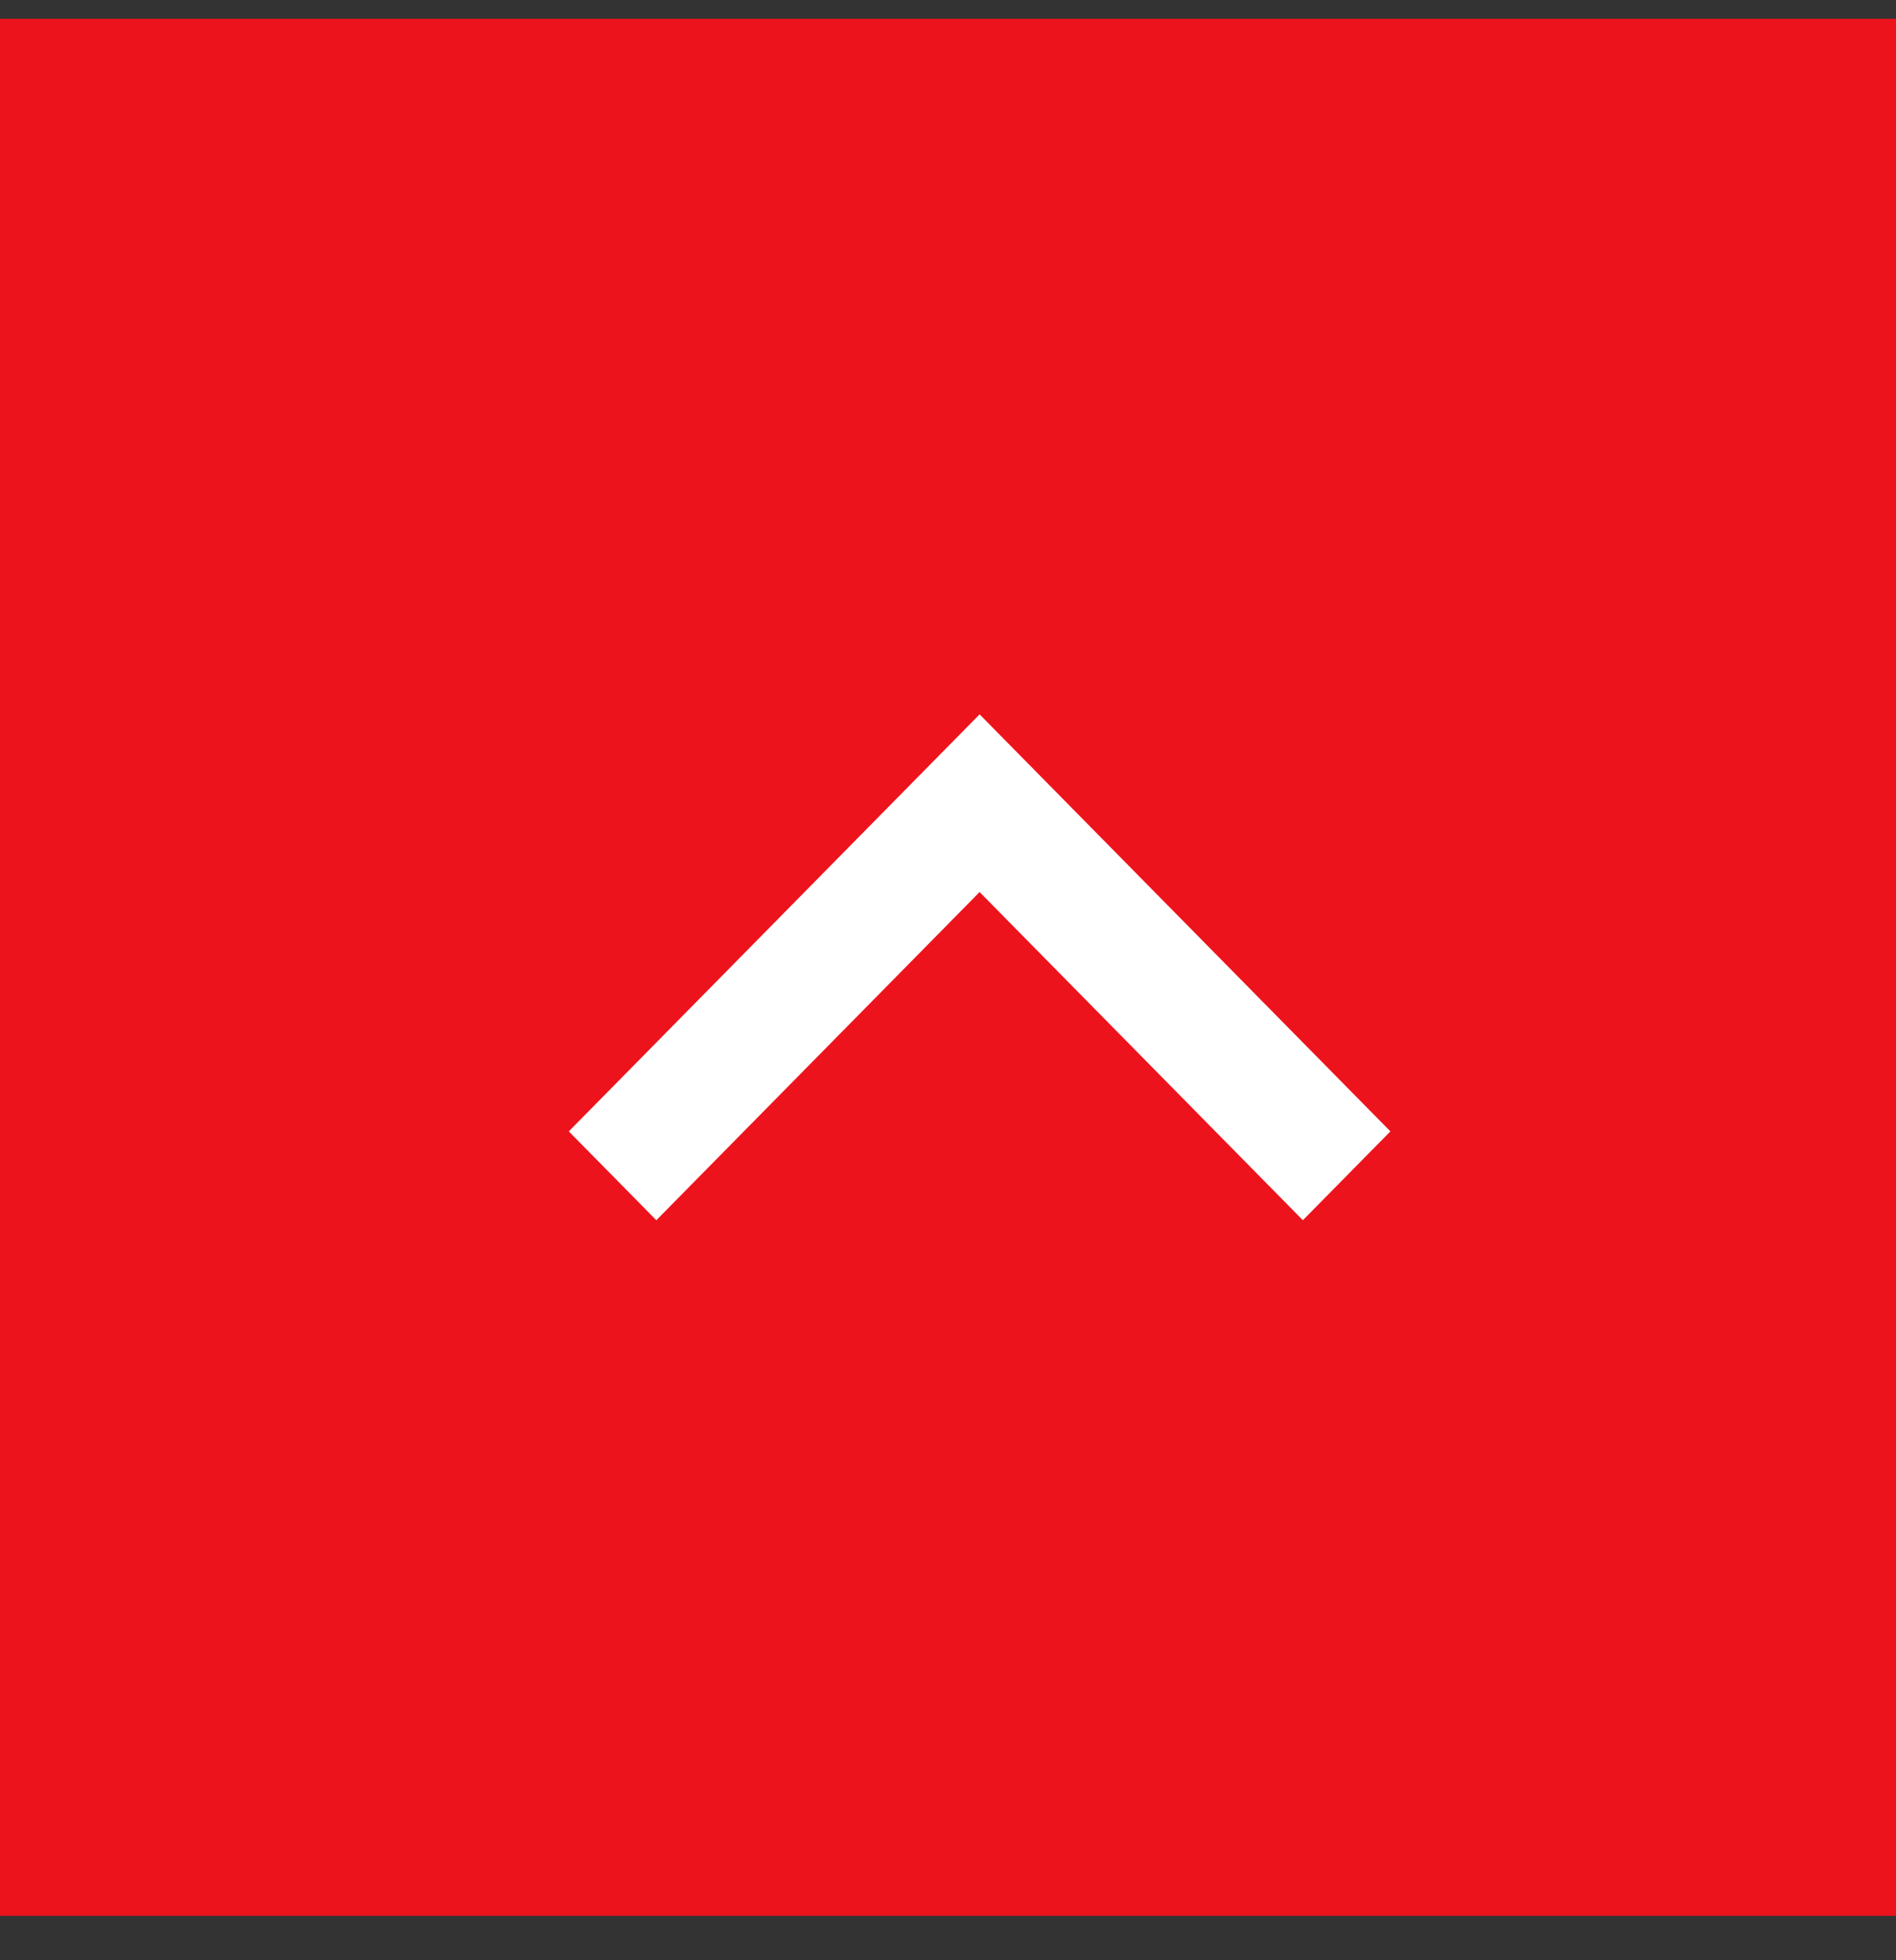
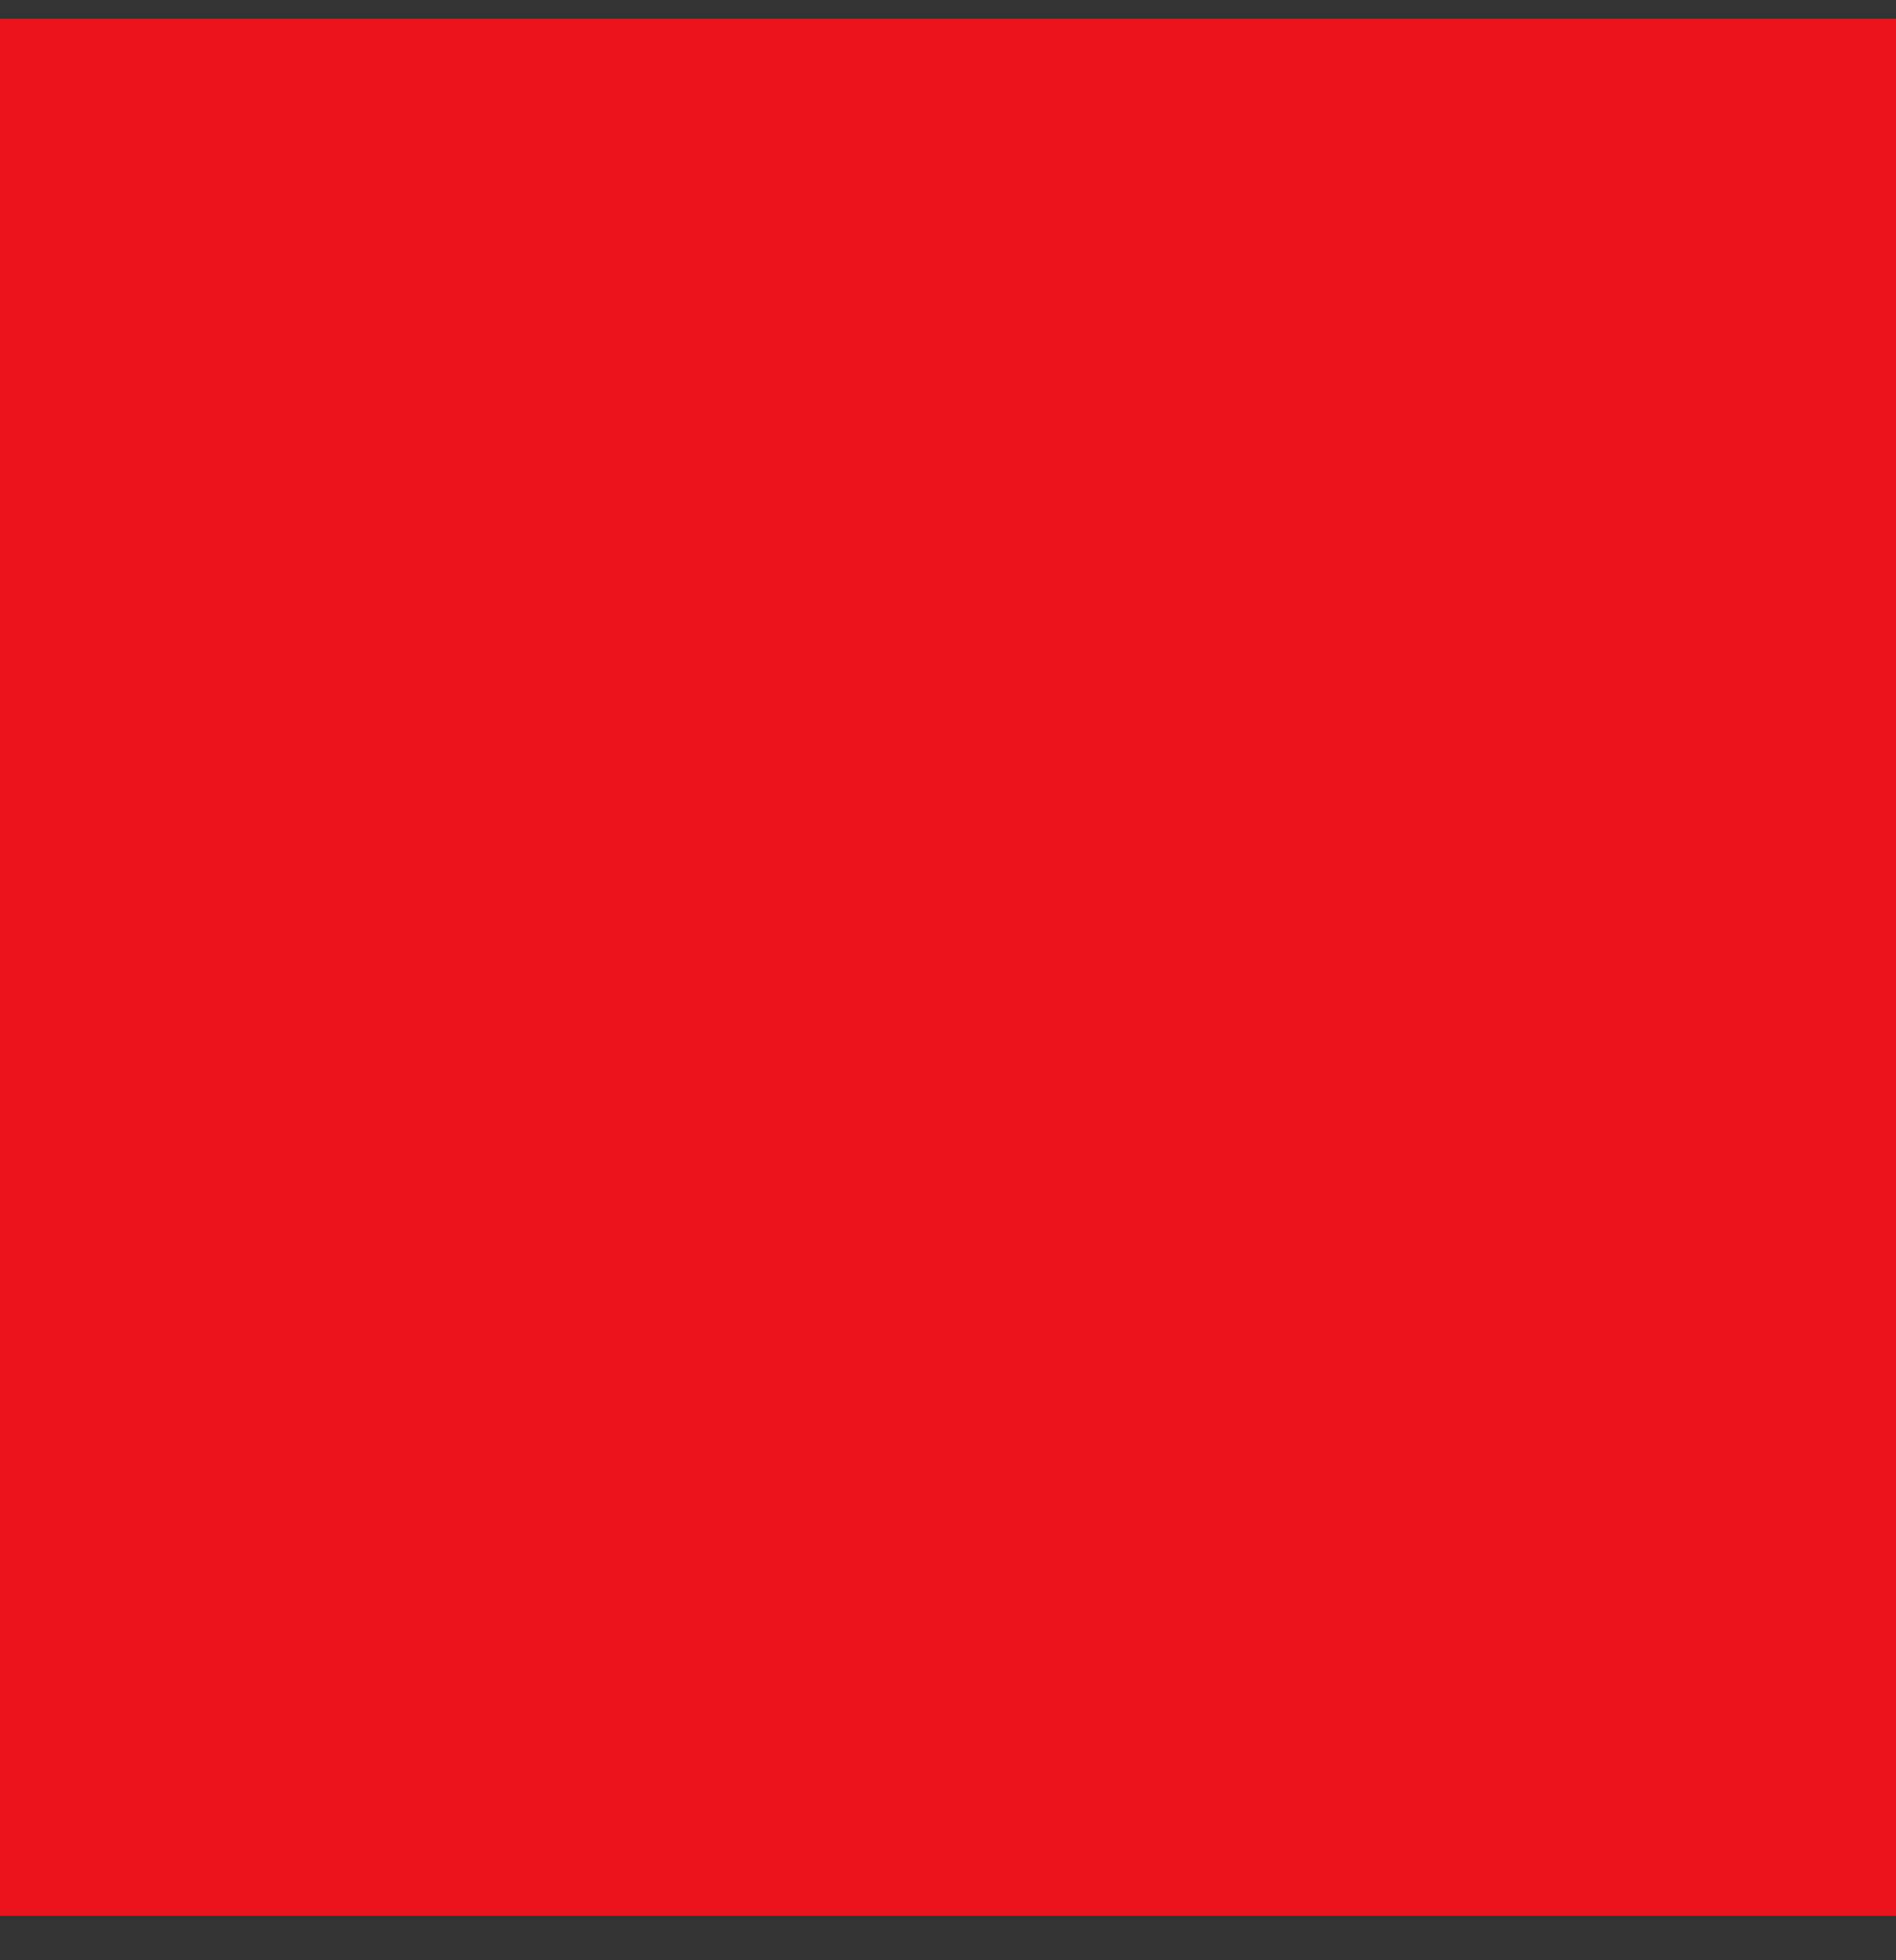
<svg xmlns="http://www.w3.org/2000/svg" width="30" height="31" viewBox="0 0 30 31" fill="none">
  <rect x="0" y="0" width="30" height="31" fill="#333333" stroke="none" />
  <rect y="30.297" width="30" height="30" transform="rotate(-90 0 30.297)" fill="#ED131C" />
  <mask id="mask0_2607_869" style="mask-type:alpha" maskUnits="userSpaceOnUse" x="0" y="0" width="30" height="31">
    <rect x="0.5" y="29.797" width="29" height="29" rx="9.081" transform="rotate(-90 0.5 29.797)" fill="#A0A3A6" stroke="#1C1C1C" />
  </mask>
  <g mask="url(#mask0_2607_869)">
-     <path d="M9 17.892L15.5 11.297L22 17.892L20.615 19.297L15.5 14.107L10.385 19.297L9 17.892Z" fill="white" />
-   </g>
+     </g>
</svg>